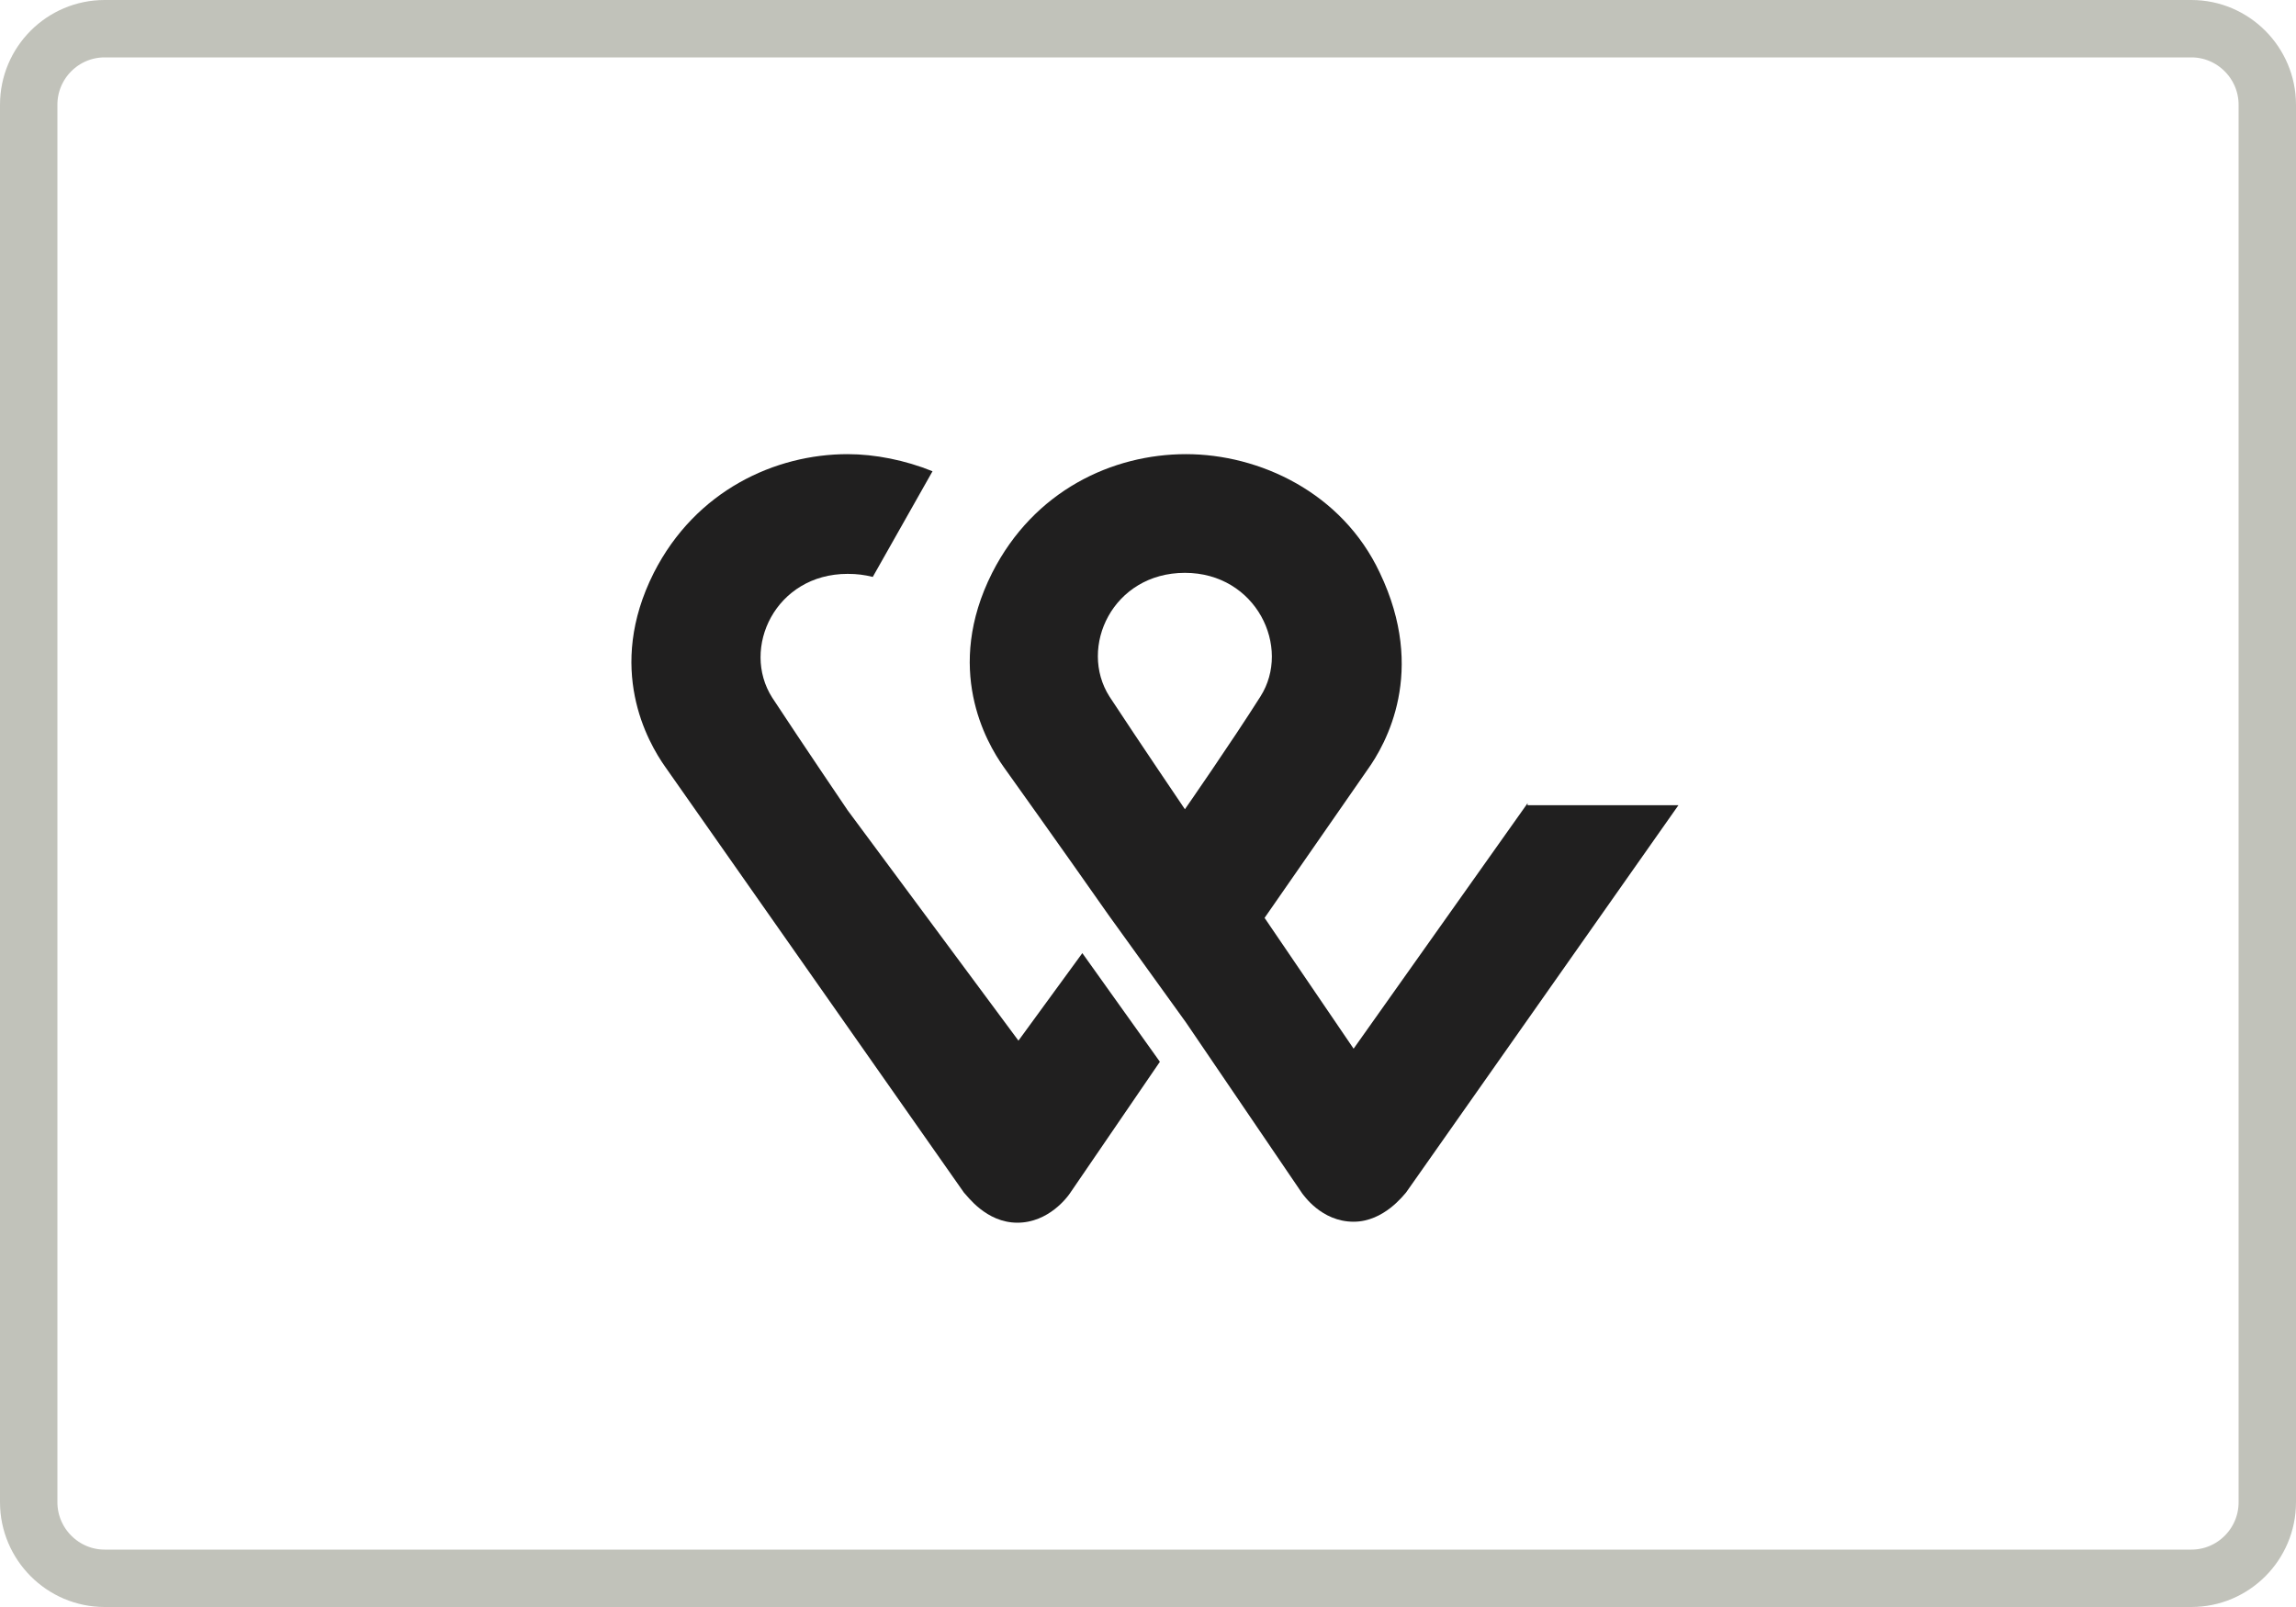
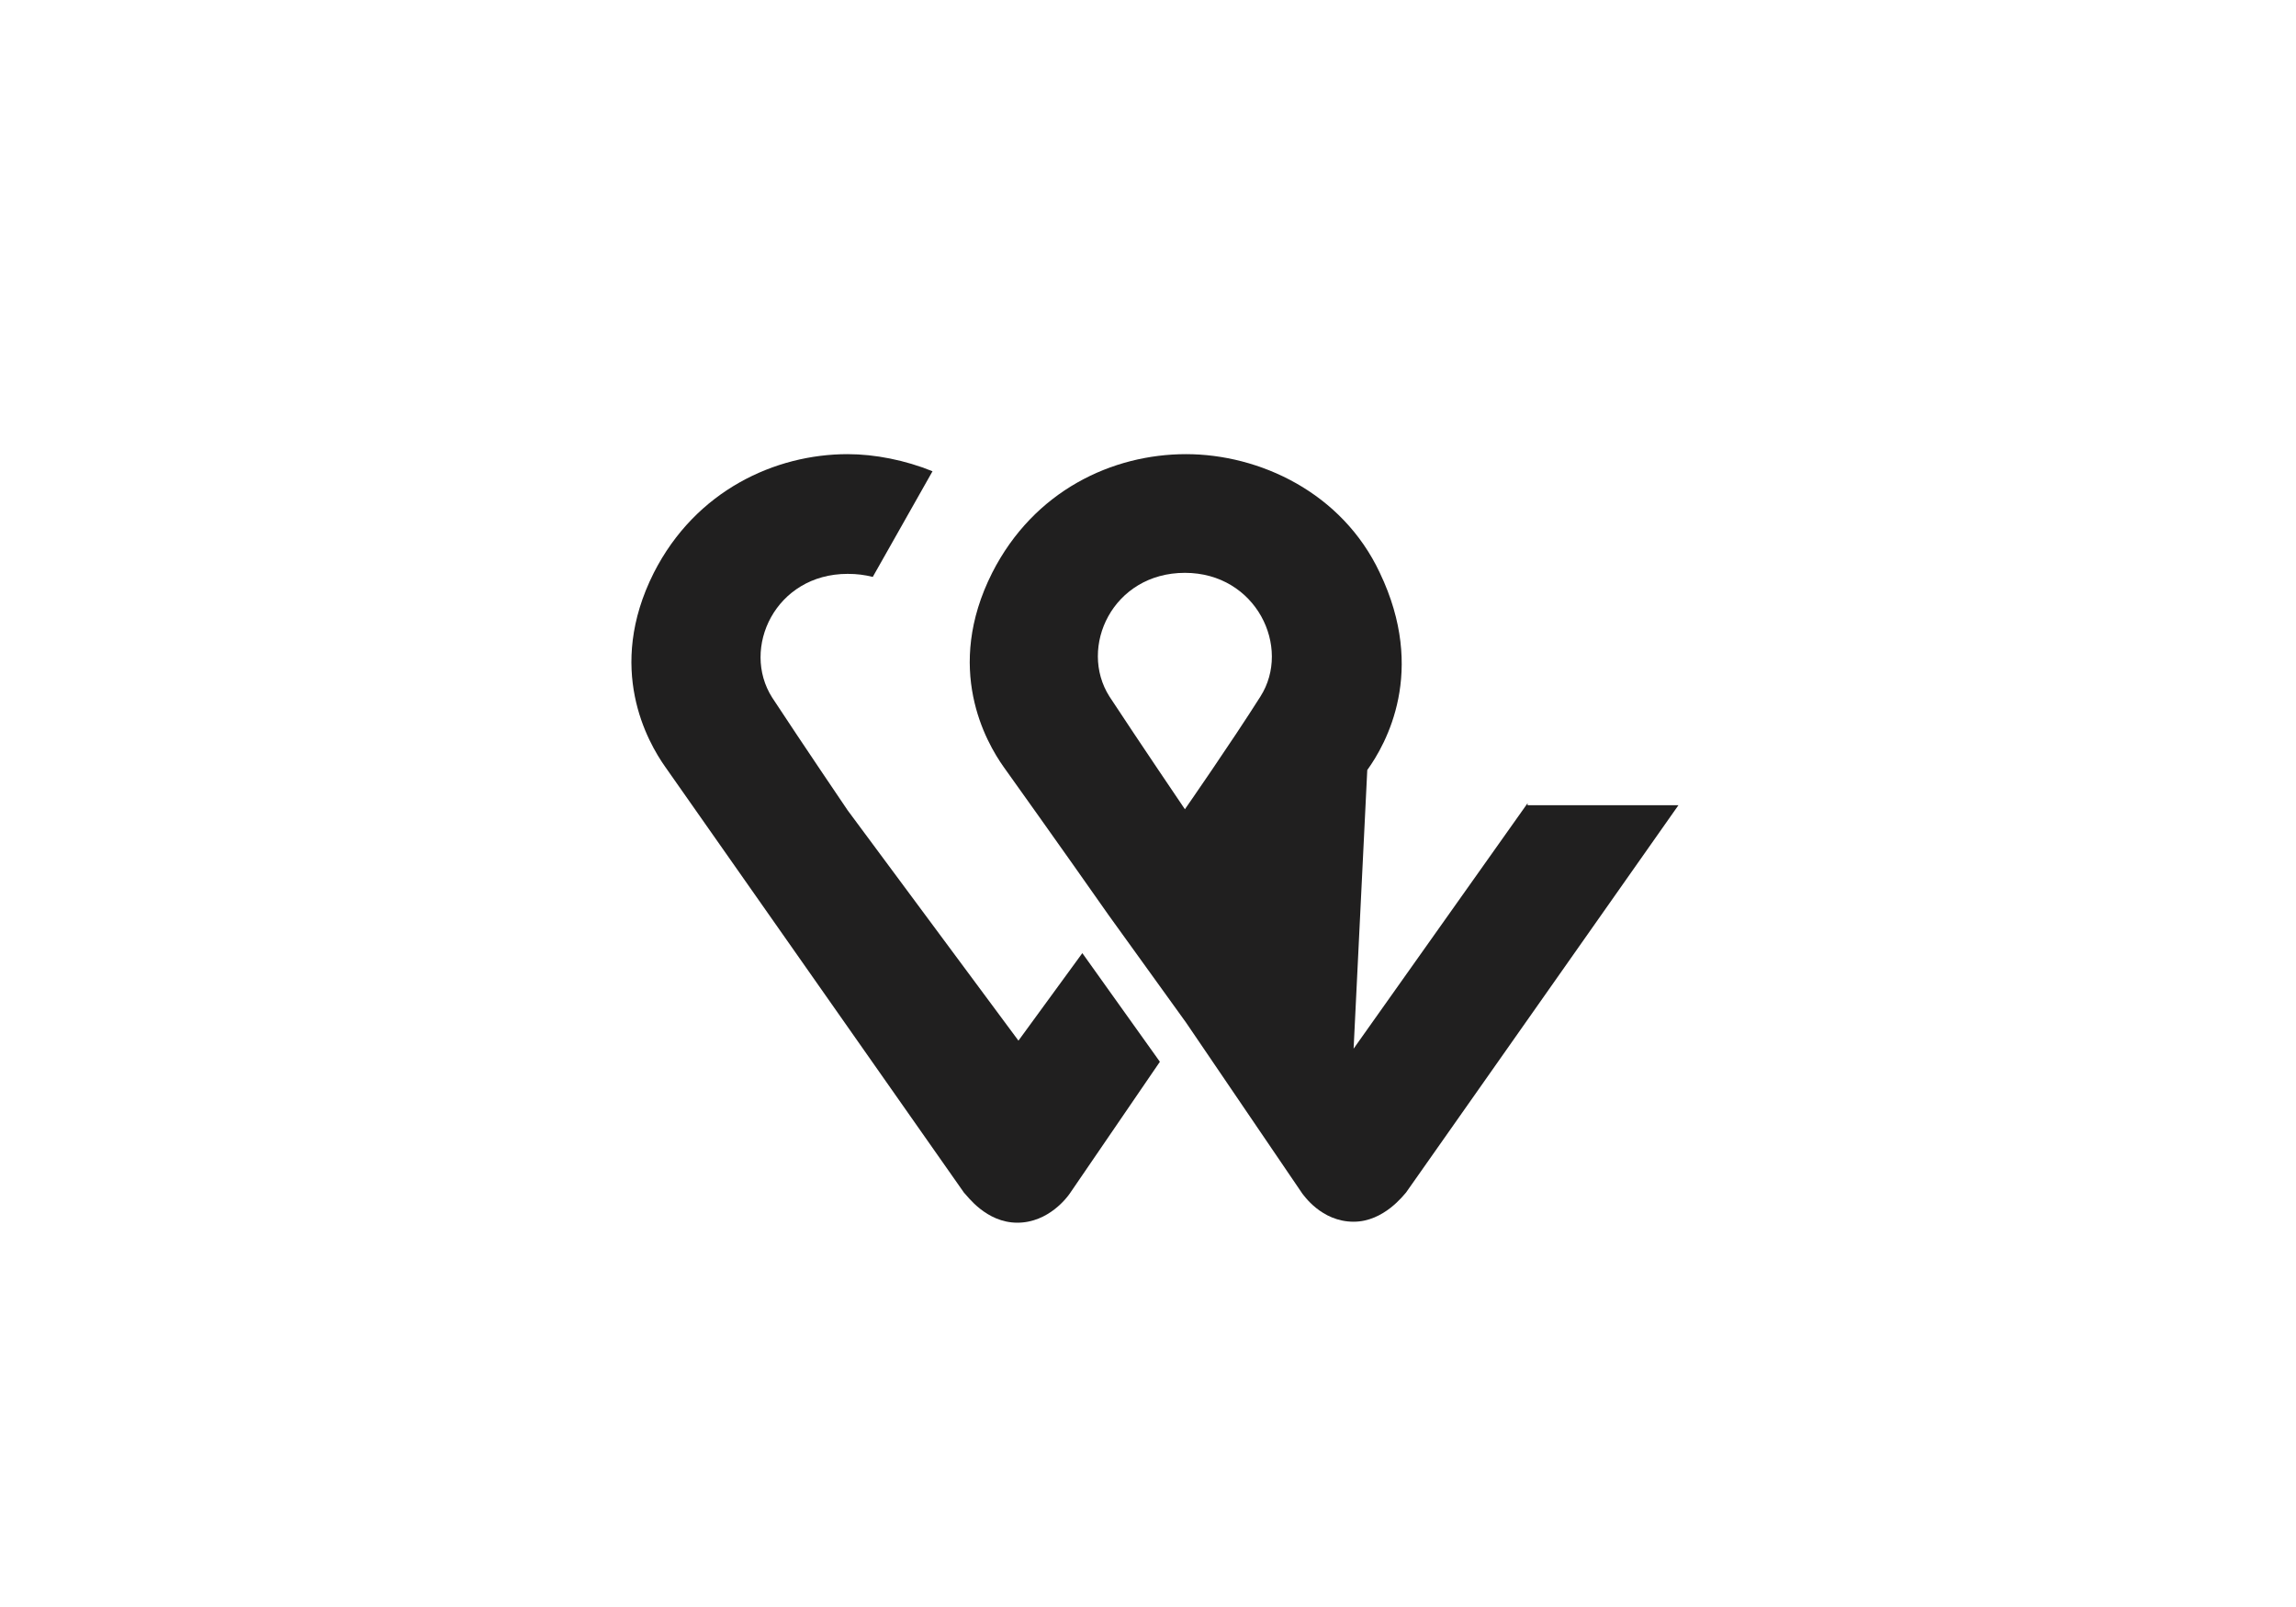
<svg xmlns="http://www.w3.org/2000/svg" width="40" height="28" viewBox="0 0 40 28" fill="none">
-   <path d="M0.5 1.826C0.5 1.093 1.094 0.5 1.823 0.5H38.177C38.906 0.5 39.5 1.097 39.5 1.826V26.174C39.5 26.907 38.906 27.5 38.177 27.5H1.823C1.094 27.5 0.5 26.903 0.5 26.174V1.826Z" stroke="#C1C2BA" />
-   <path d="M26.613 13.995L23.582 18.272L22.031 15.993L23.82 13.417C24.148 12.961 24.86 11.699 24.039 9.981C23.381 8.579 21.939 7.913 20.662 7.913C19.384 7.913 18.015 8.544 17.285 9.981C16.445 11.646 17.175 12.926 17.486 13.364C17.486 13.364 18.489 14.767 19.311 15.941L20.662 17.816L22.688 20.796C22.706 20.814 23.017 21.287 23.582 21.287C24.112 21.287 24.459 20.814 24.495 20.779L29.241 14.03H26.613V13.995ZM20.643 14.1C20.643 14.1 19.859 12.944 19.329 12.137C18.782 11.278 19.384 9.981 20.643 9.981C21.885 9.981 22.505 11.278 21.958 12.137C21.447 12.944 20.643 14.1 20.643 14.1Z" fill="#201F1F" />
+   <path d="M26.613 13.995L23.582 18.272L23.82 13.417C24.148 12.961 24.86 11.699 24.039 9.981C23.381 8.579 21.939 7.913 20.662 7.913C19.384 7.913 18.015 8.544 17.285 9.981C16.445 11.646 17.175 12.926 17.486 13.364C17.486 13.364 18.489 14.767 19.311 15.941L20.662 17.816L22.688 20.796C22.706 20.814 23.017 21.287 23.582 21.287C24.112 21.287 24.459 20.814 24.495 20.779L29.241 14.03H26.613V13.995ZM20.643 14.1C20.643 14.1 19.859 12.944 19.329 12.137C18.782 11.278 19.384 9.981 20.643 9.981C21.885 9.981 22.505 11.278 21.958 12.137C21.447 12.944 20.643 14.1 20.643 14.1Z" fill="#201F1F" />
  <path d="M17.743 18.132L14.767 14.118C14.767 14.118 13.982 12.961 13.453 12.155C12.905 11.296 13.508 9.999 14.767 9.999C14.931 9.999 15.059 10.016 15.205 10.052L16.246 8.211C15.771 8.018 15.242 7.913 14.767 7.913C13.508 7.913 12.12 8.544 11.39 9.981C10.551 11.646 11.281 12.926 11.591 13.364L16.793 20.779C16.848 20.831 17.177 21.304 17.724 21.304C18.272 21.304 18.601 20.849 18.637 20.796L20.207 18.5L18.856 16.607L17.743 18.132Z" fill="#201F1F" />
</svg>